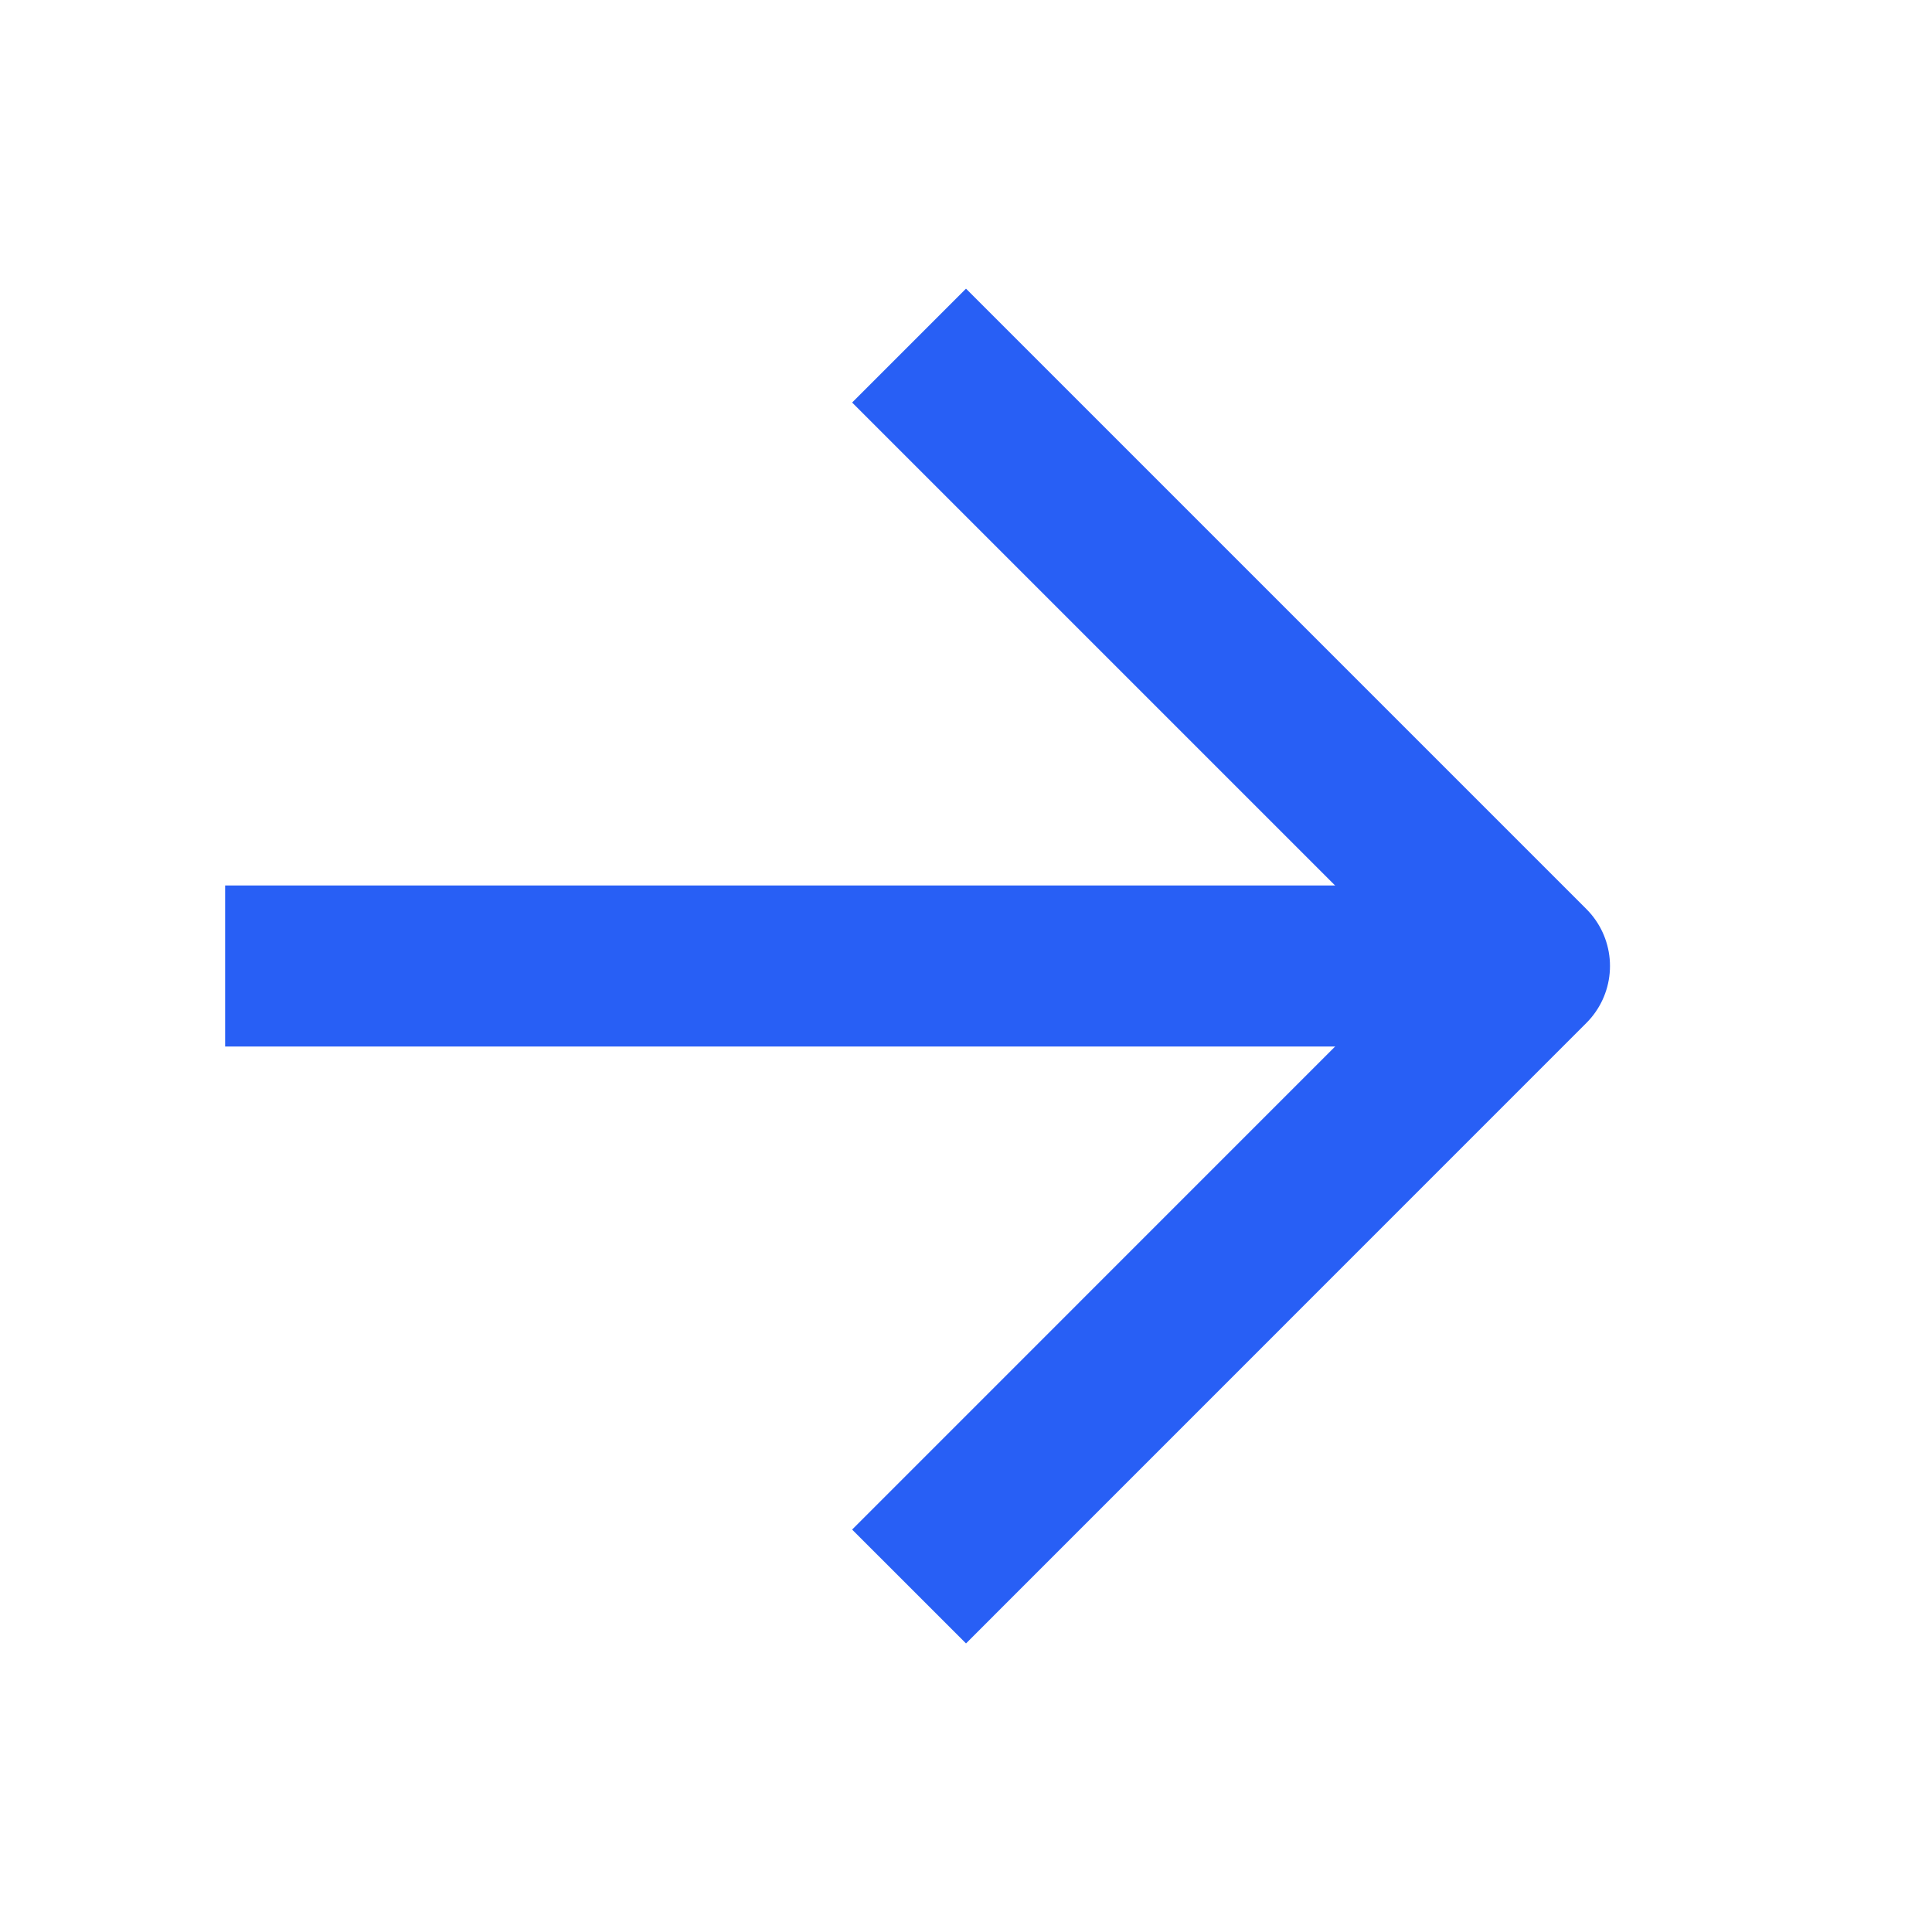
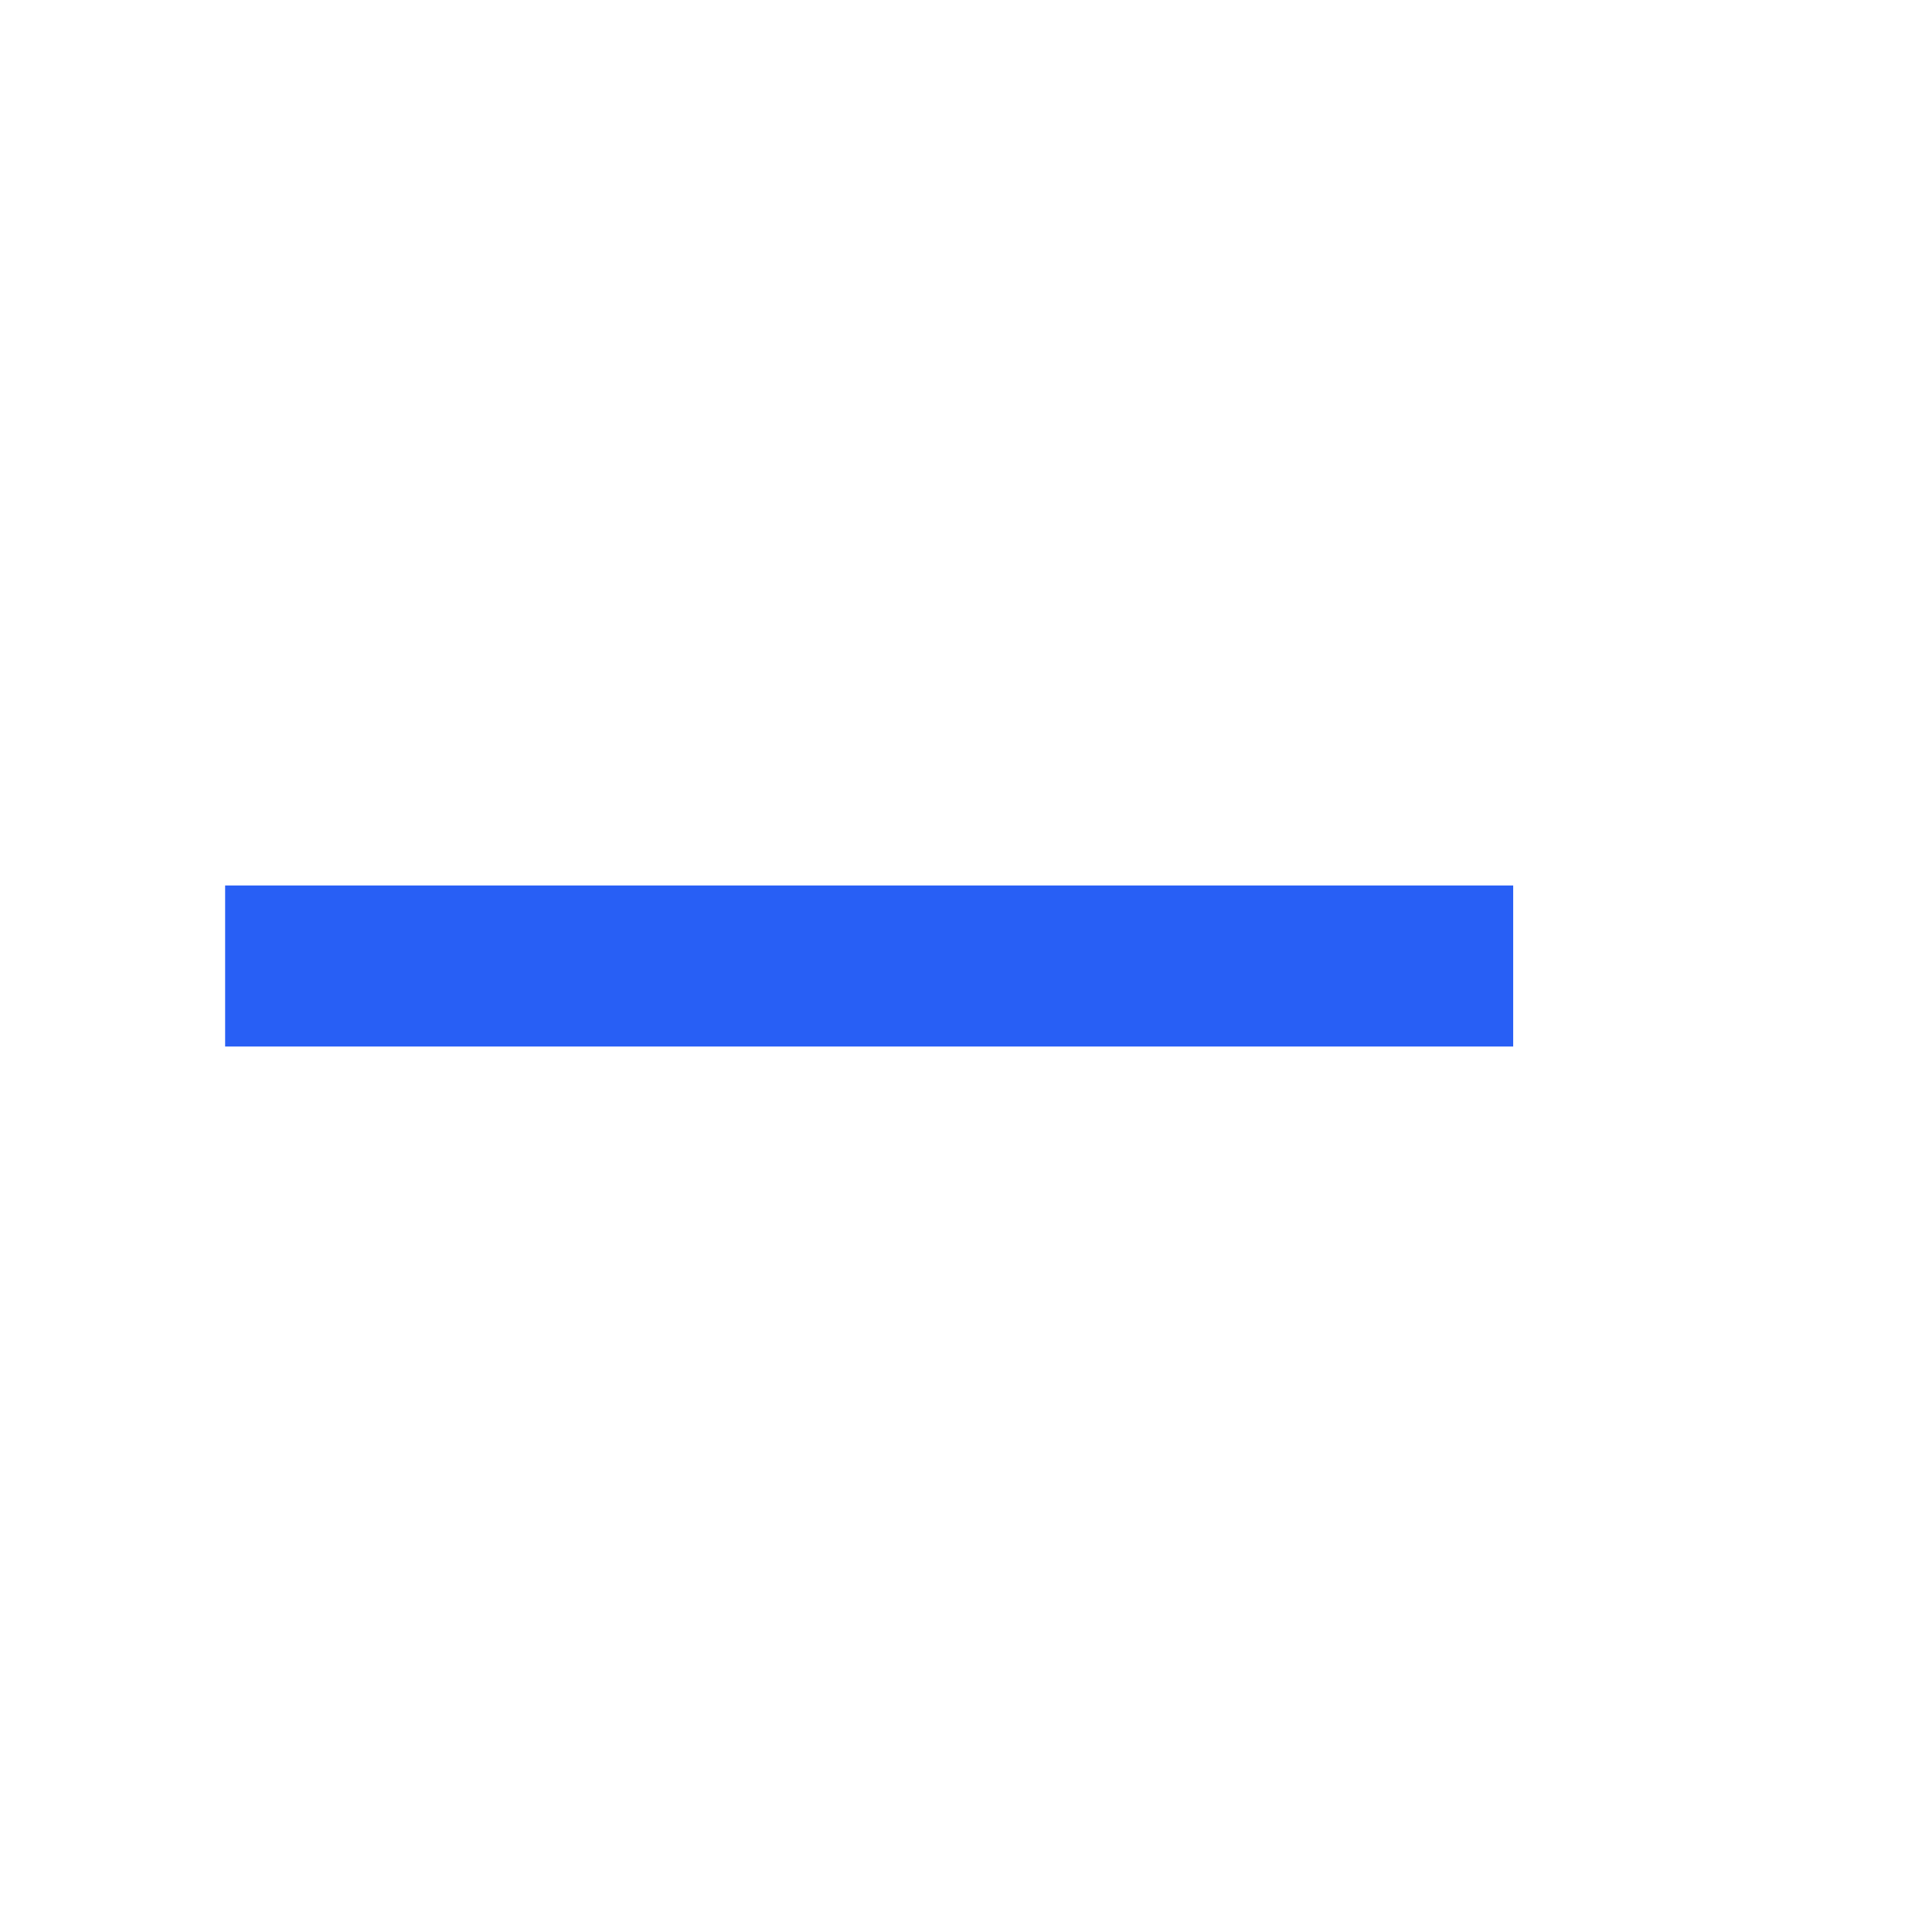
<svg xmlns="http://www.w3.org/2000/svg" width="20" height="20" viewBox="0 0 20 20" fill="none">
  <path d="M3.164 10H14.831" stroke="#285FF5" stroke-width="1.667" stroke-linecap="square" stroke-linejoin="round" />
-   <path d="M10 4.167L15.833 10L10 15.834" stroke="#285FF5" stroke-width="1.667" stroke-linecap="square" stroke-linejoin="round" />
</svg>